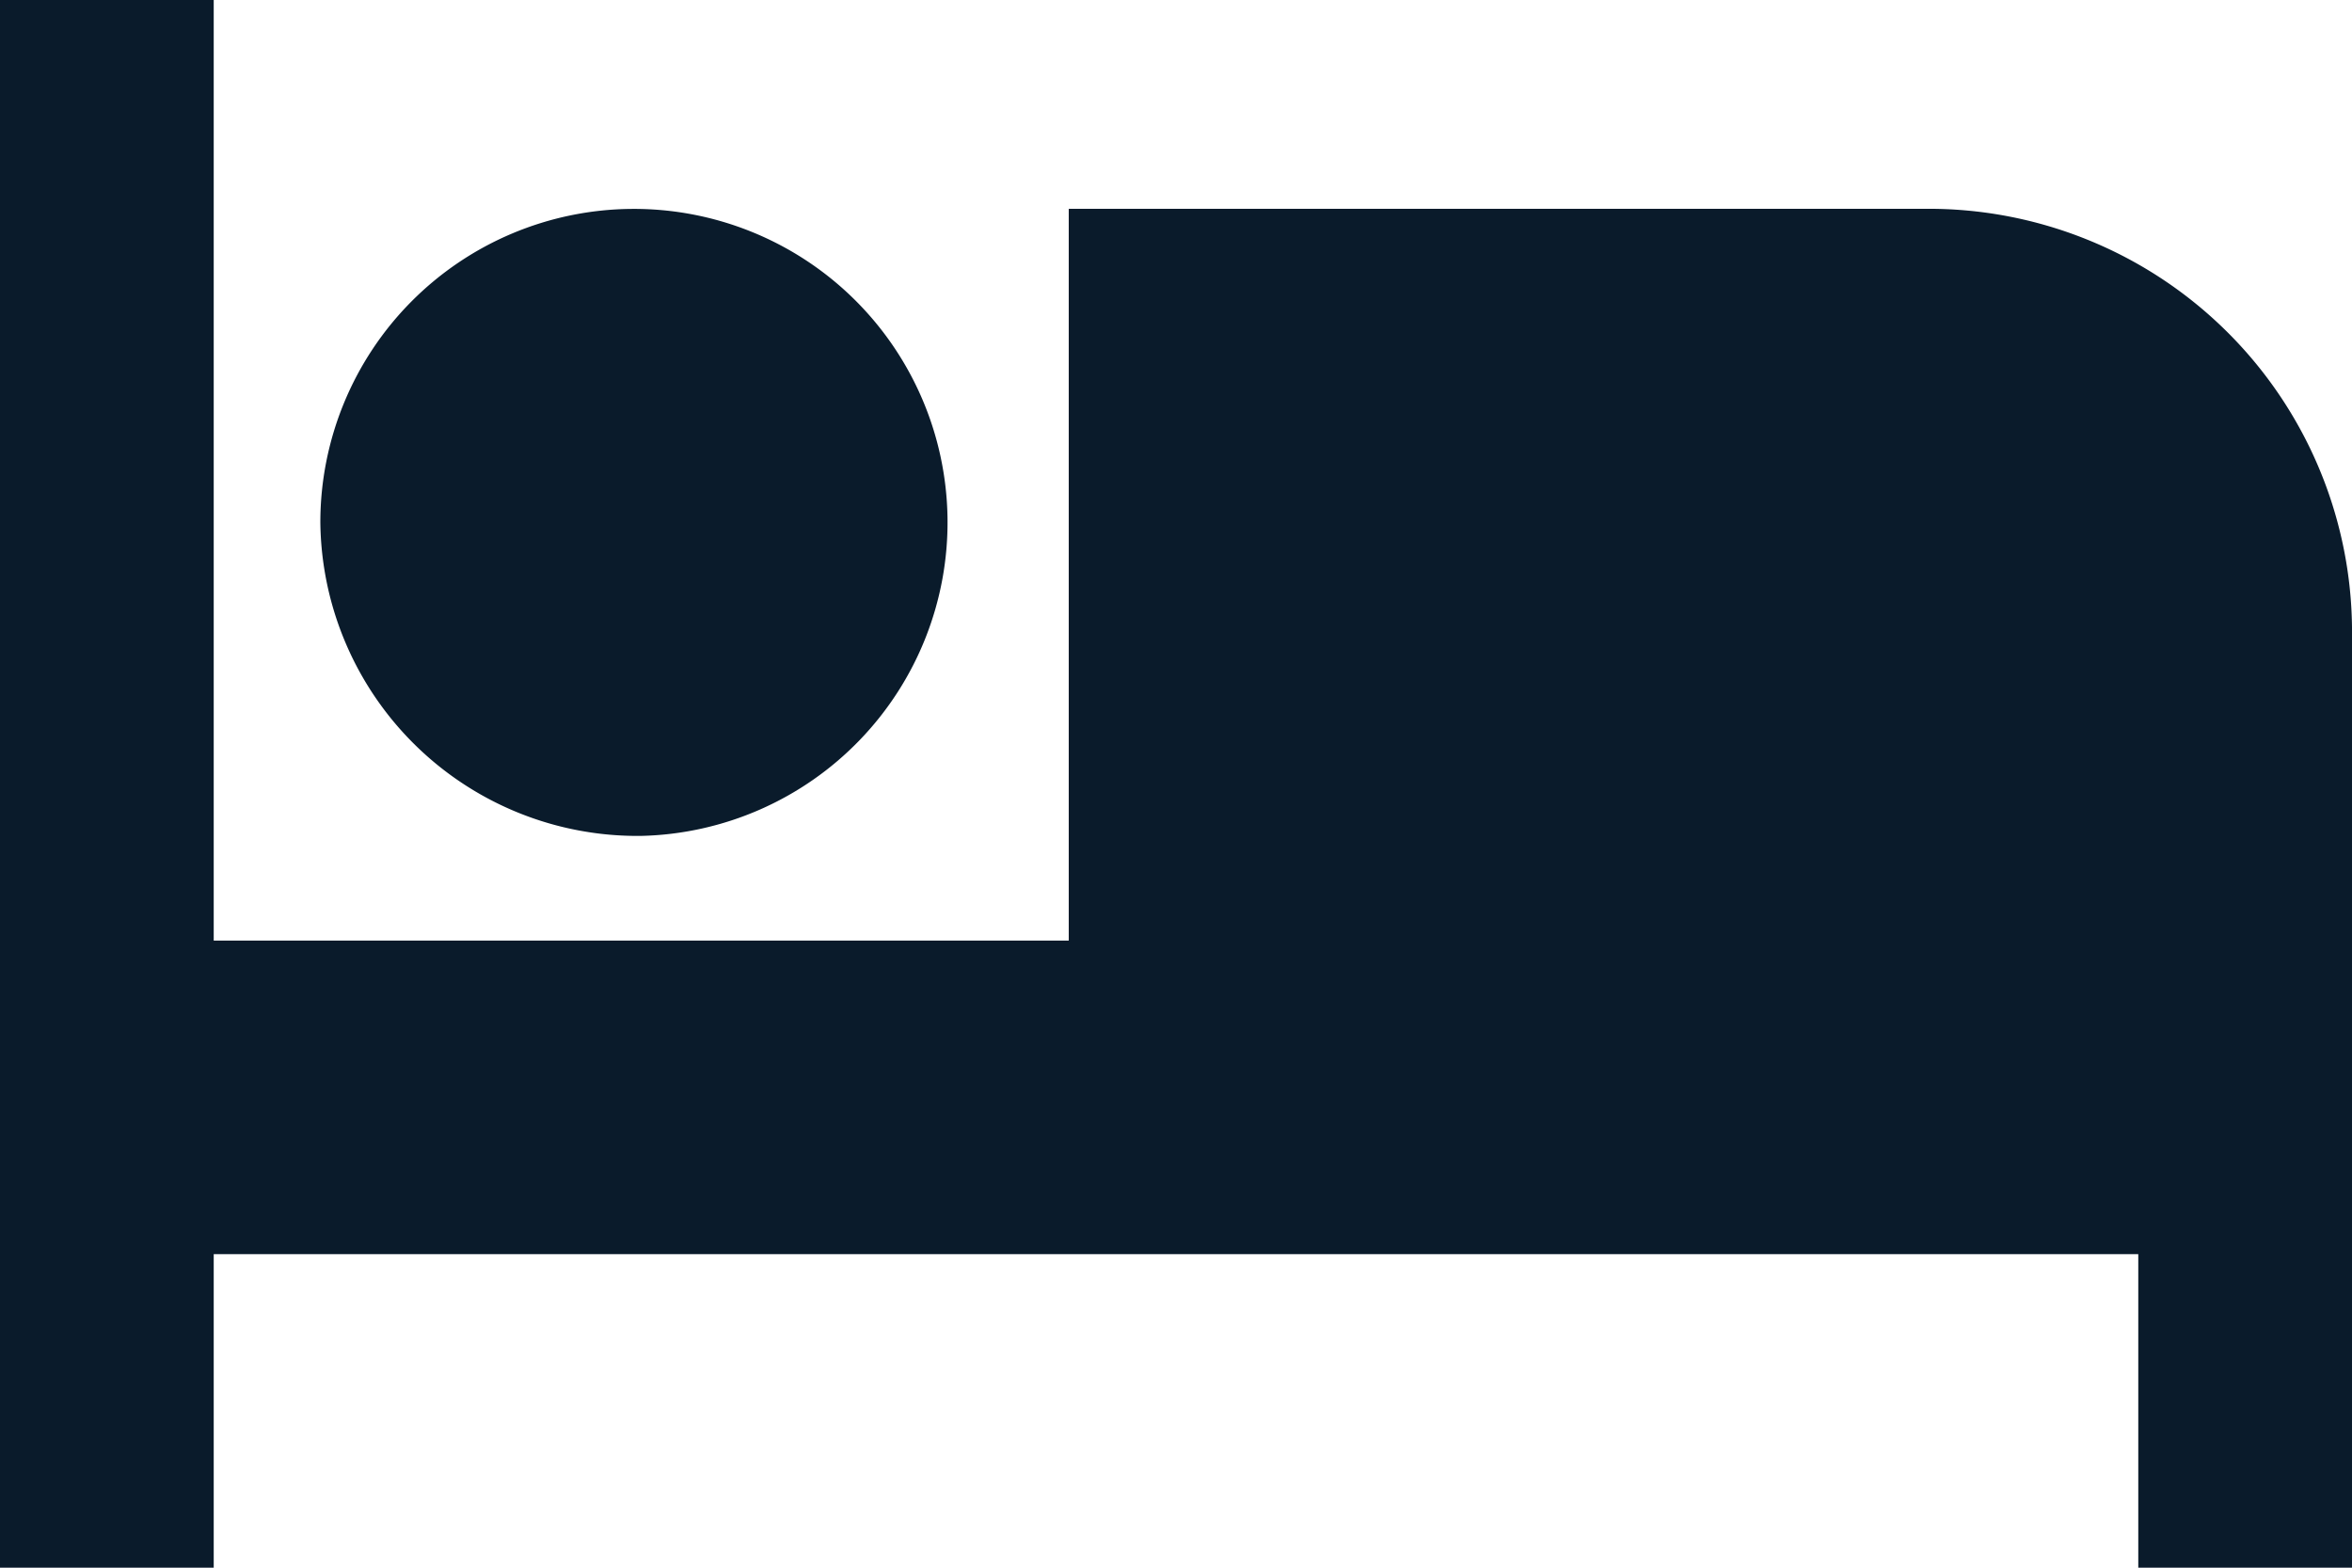
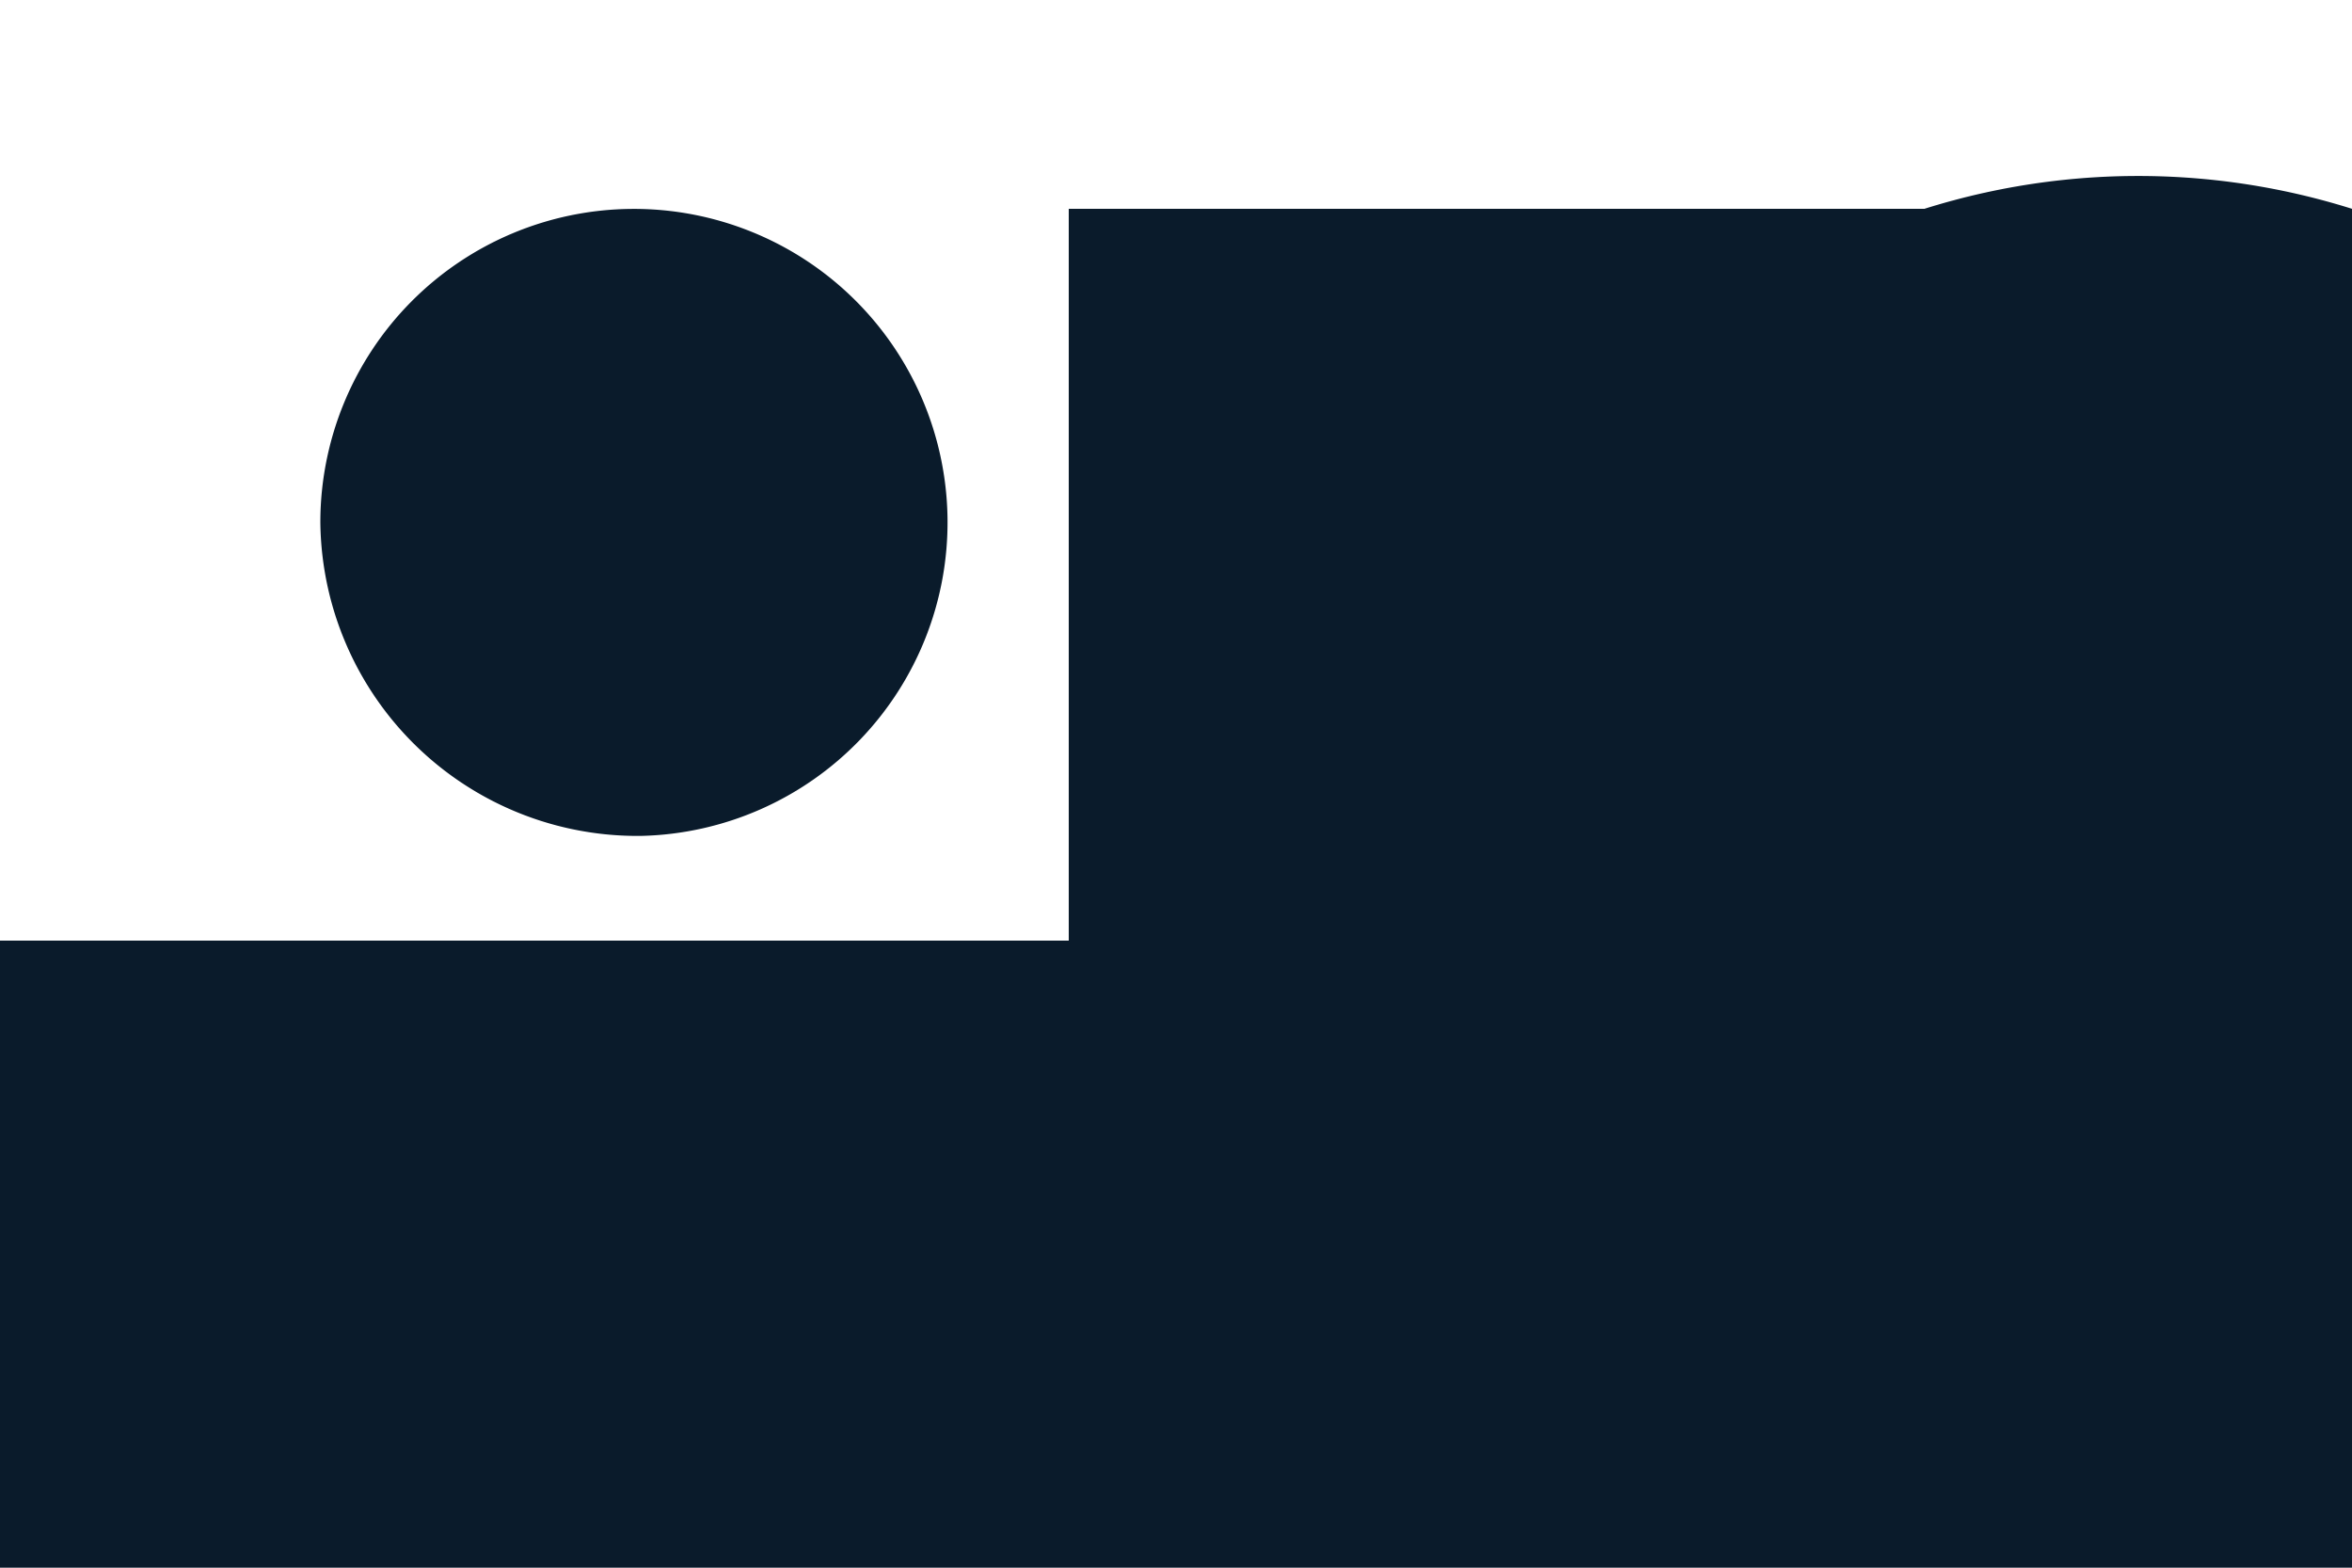
<svg xmlns="http://www.w3.org/2000/svg" width="15" height="10" viewBox="0 0 15 10">
-   <path d="M68.09,133.332a2,2,0,1,0-2.047-2,2.022,2.022,0,0,0,2.047,2Zm8.184-4H70.816V134H65.363v-6H64v10h1.363v-2H77.637v2H79v-6A2.7,2.7,0,0,0,76.273,129.332Z" transform="translate(-64 -128)" fill="#0a1b2b" />
+   <path d="M68.09,133.332a2,2,0,1,0-2.047-2,2.022,2.022,0,0,0,2.047,2Zm8.184-4H70.816V134H65.363H64v10h1.363v-2H77.637v2H79v-6A2.7,2.7,0,0,0,76.273,129.332Z" transform="translate(-64 -128)" fill="#0a1b2b" />
</svg>